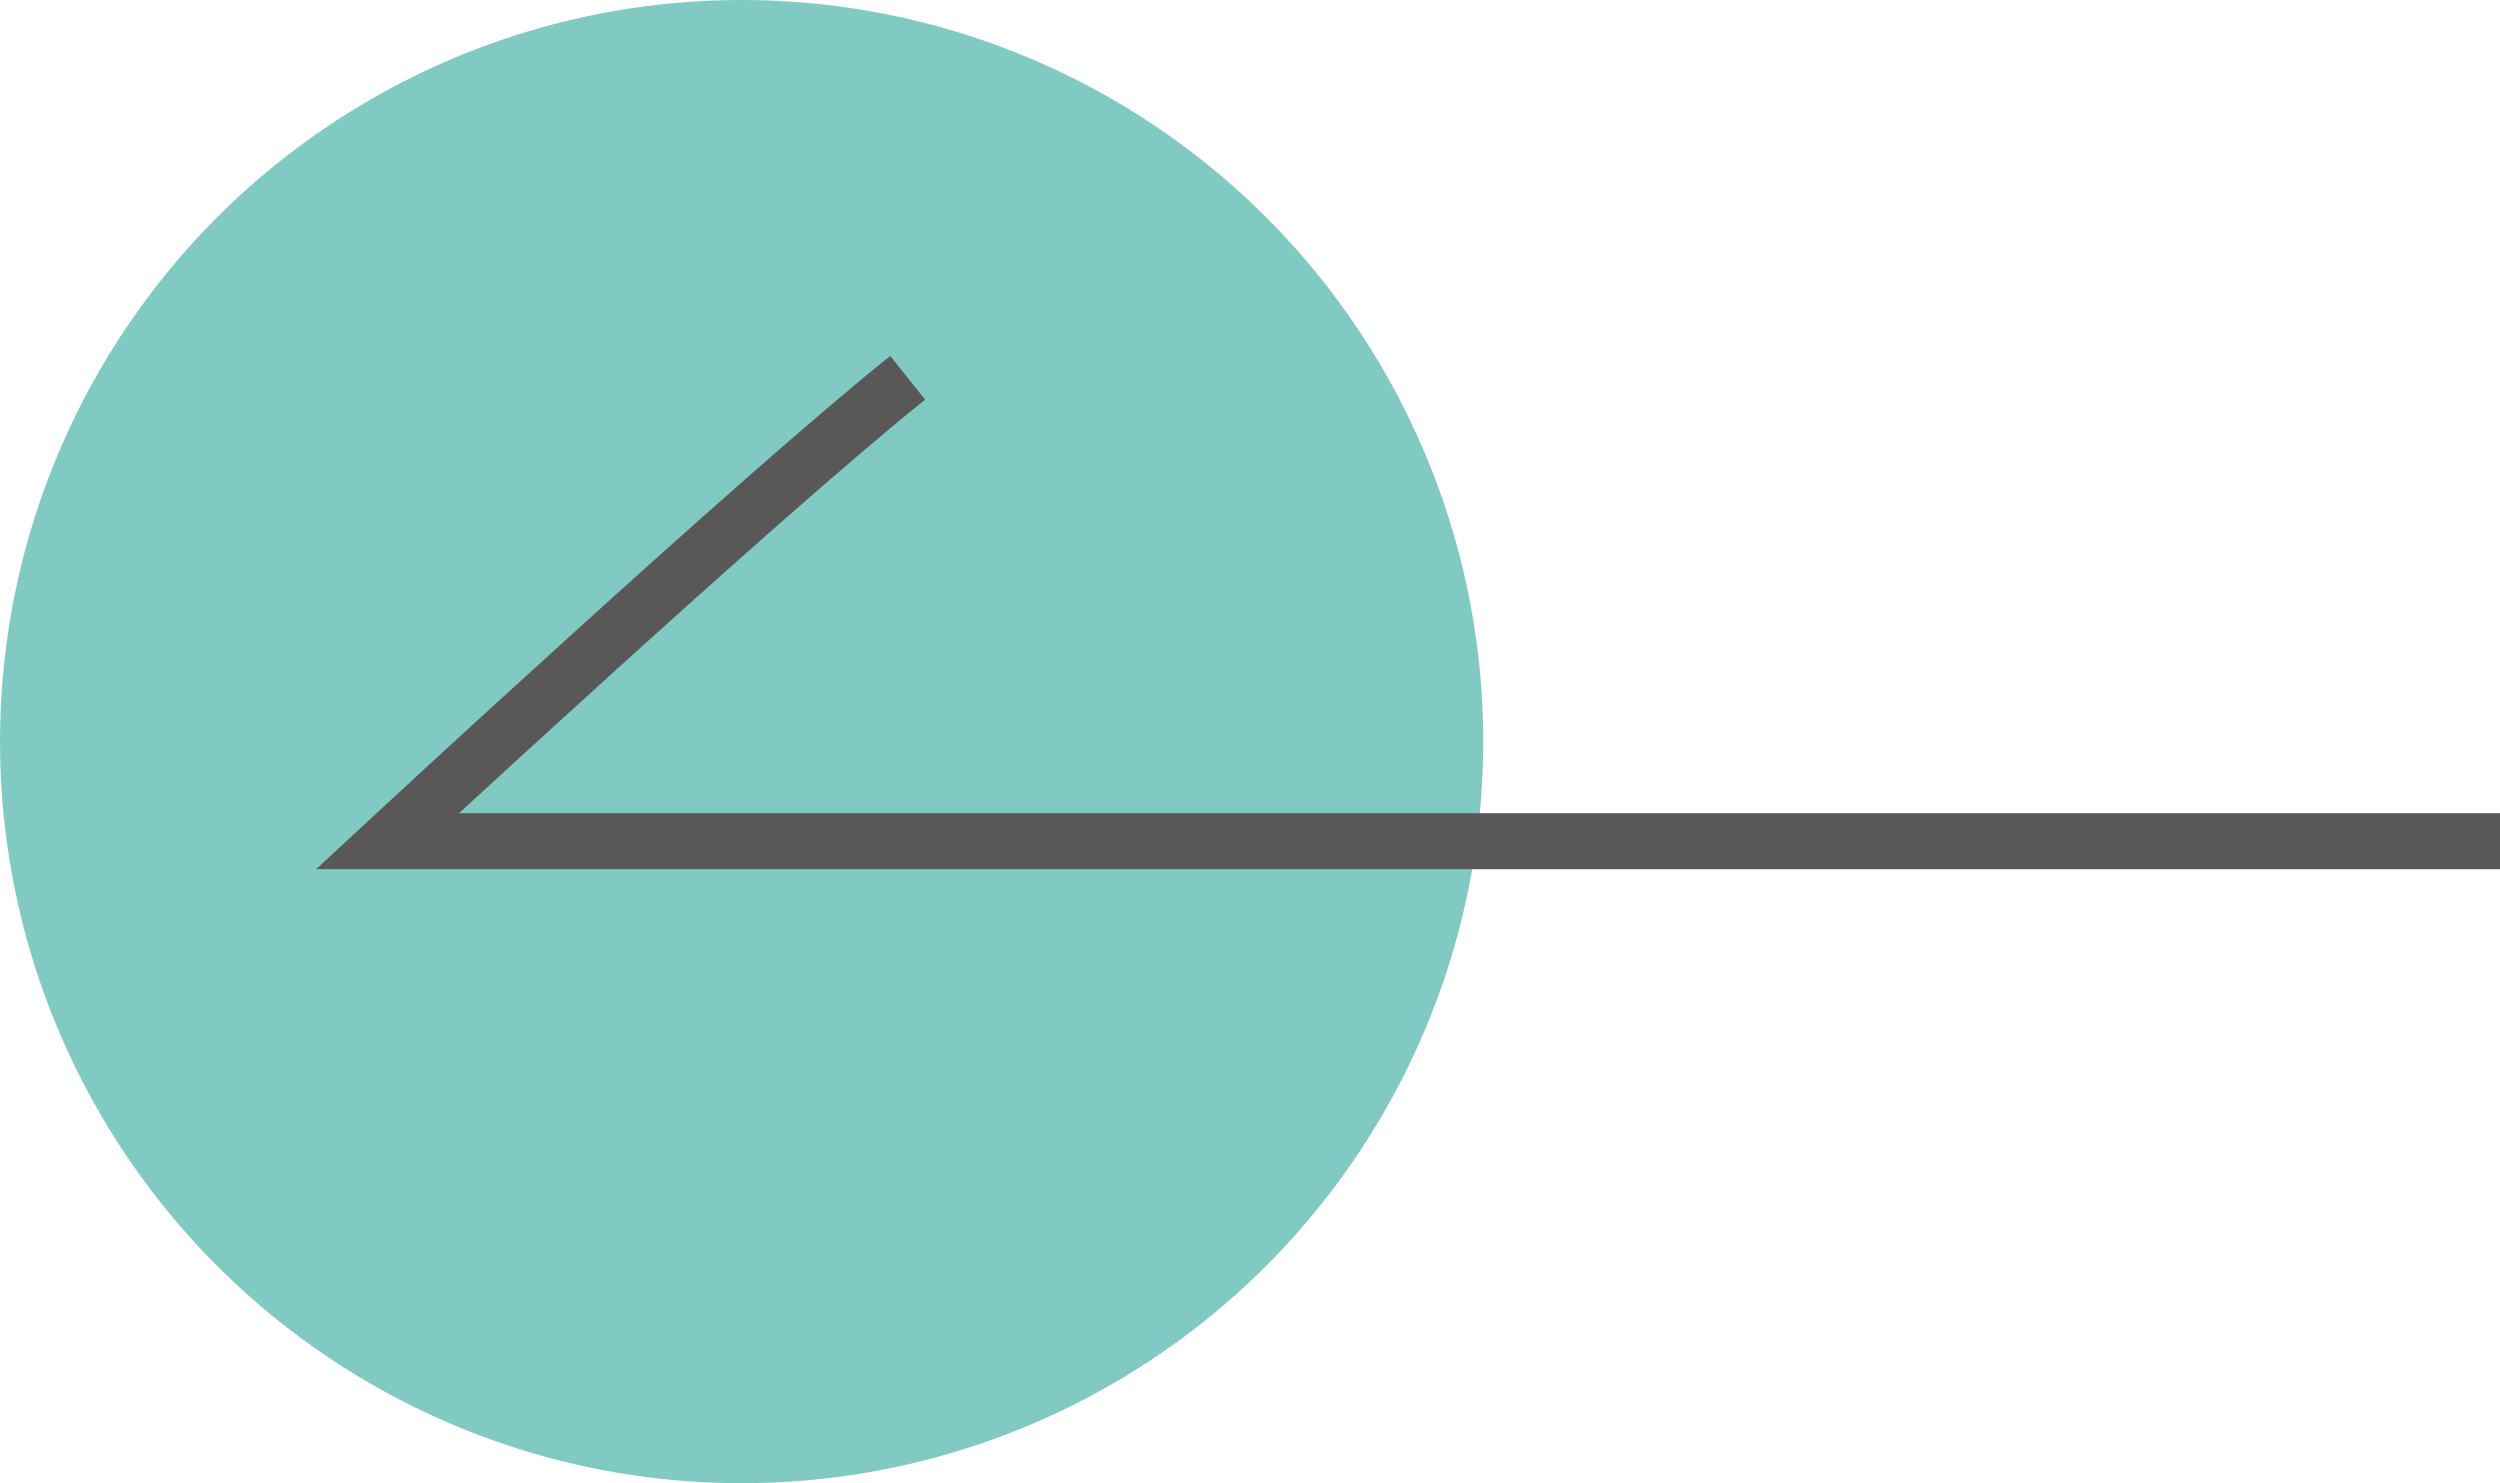
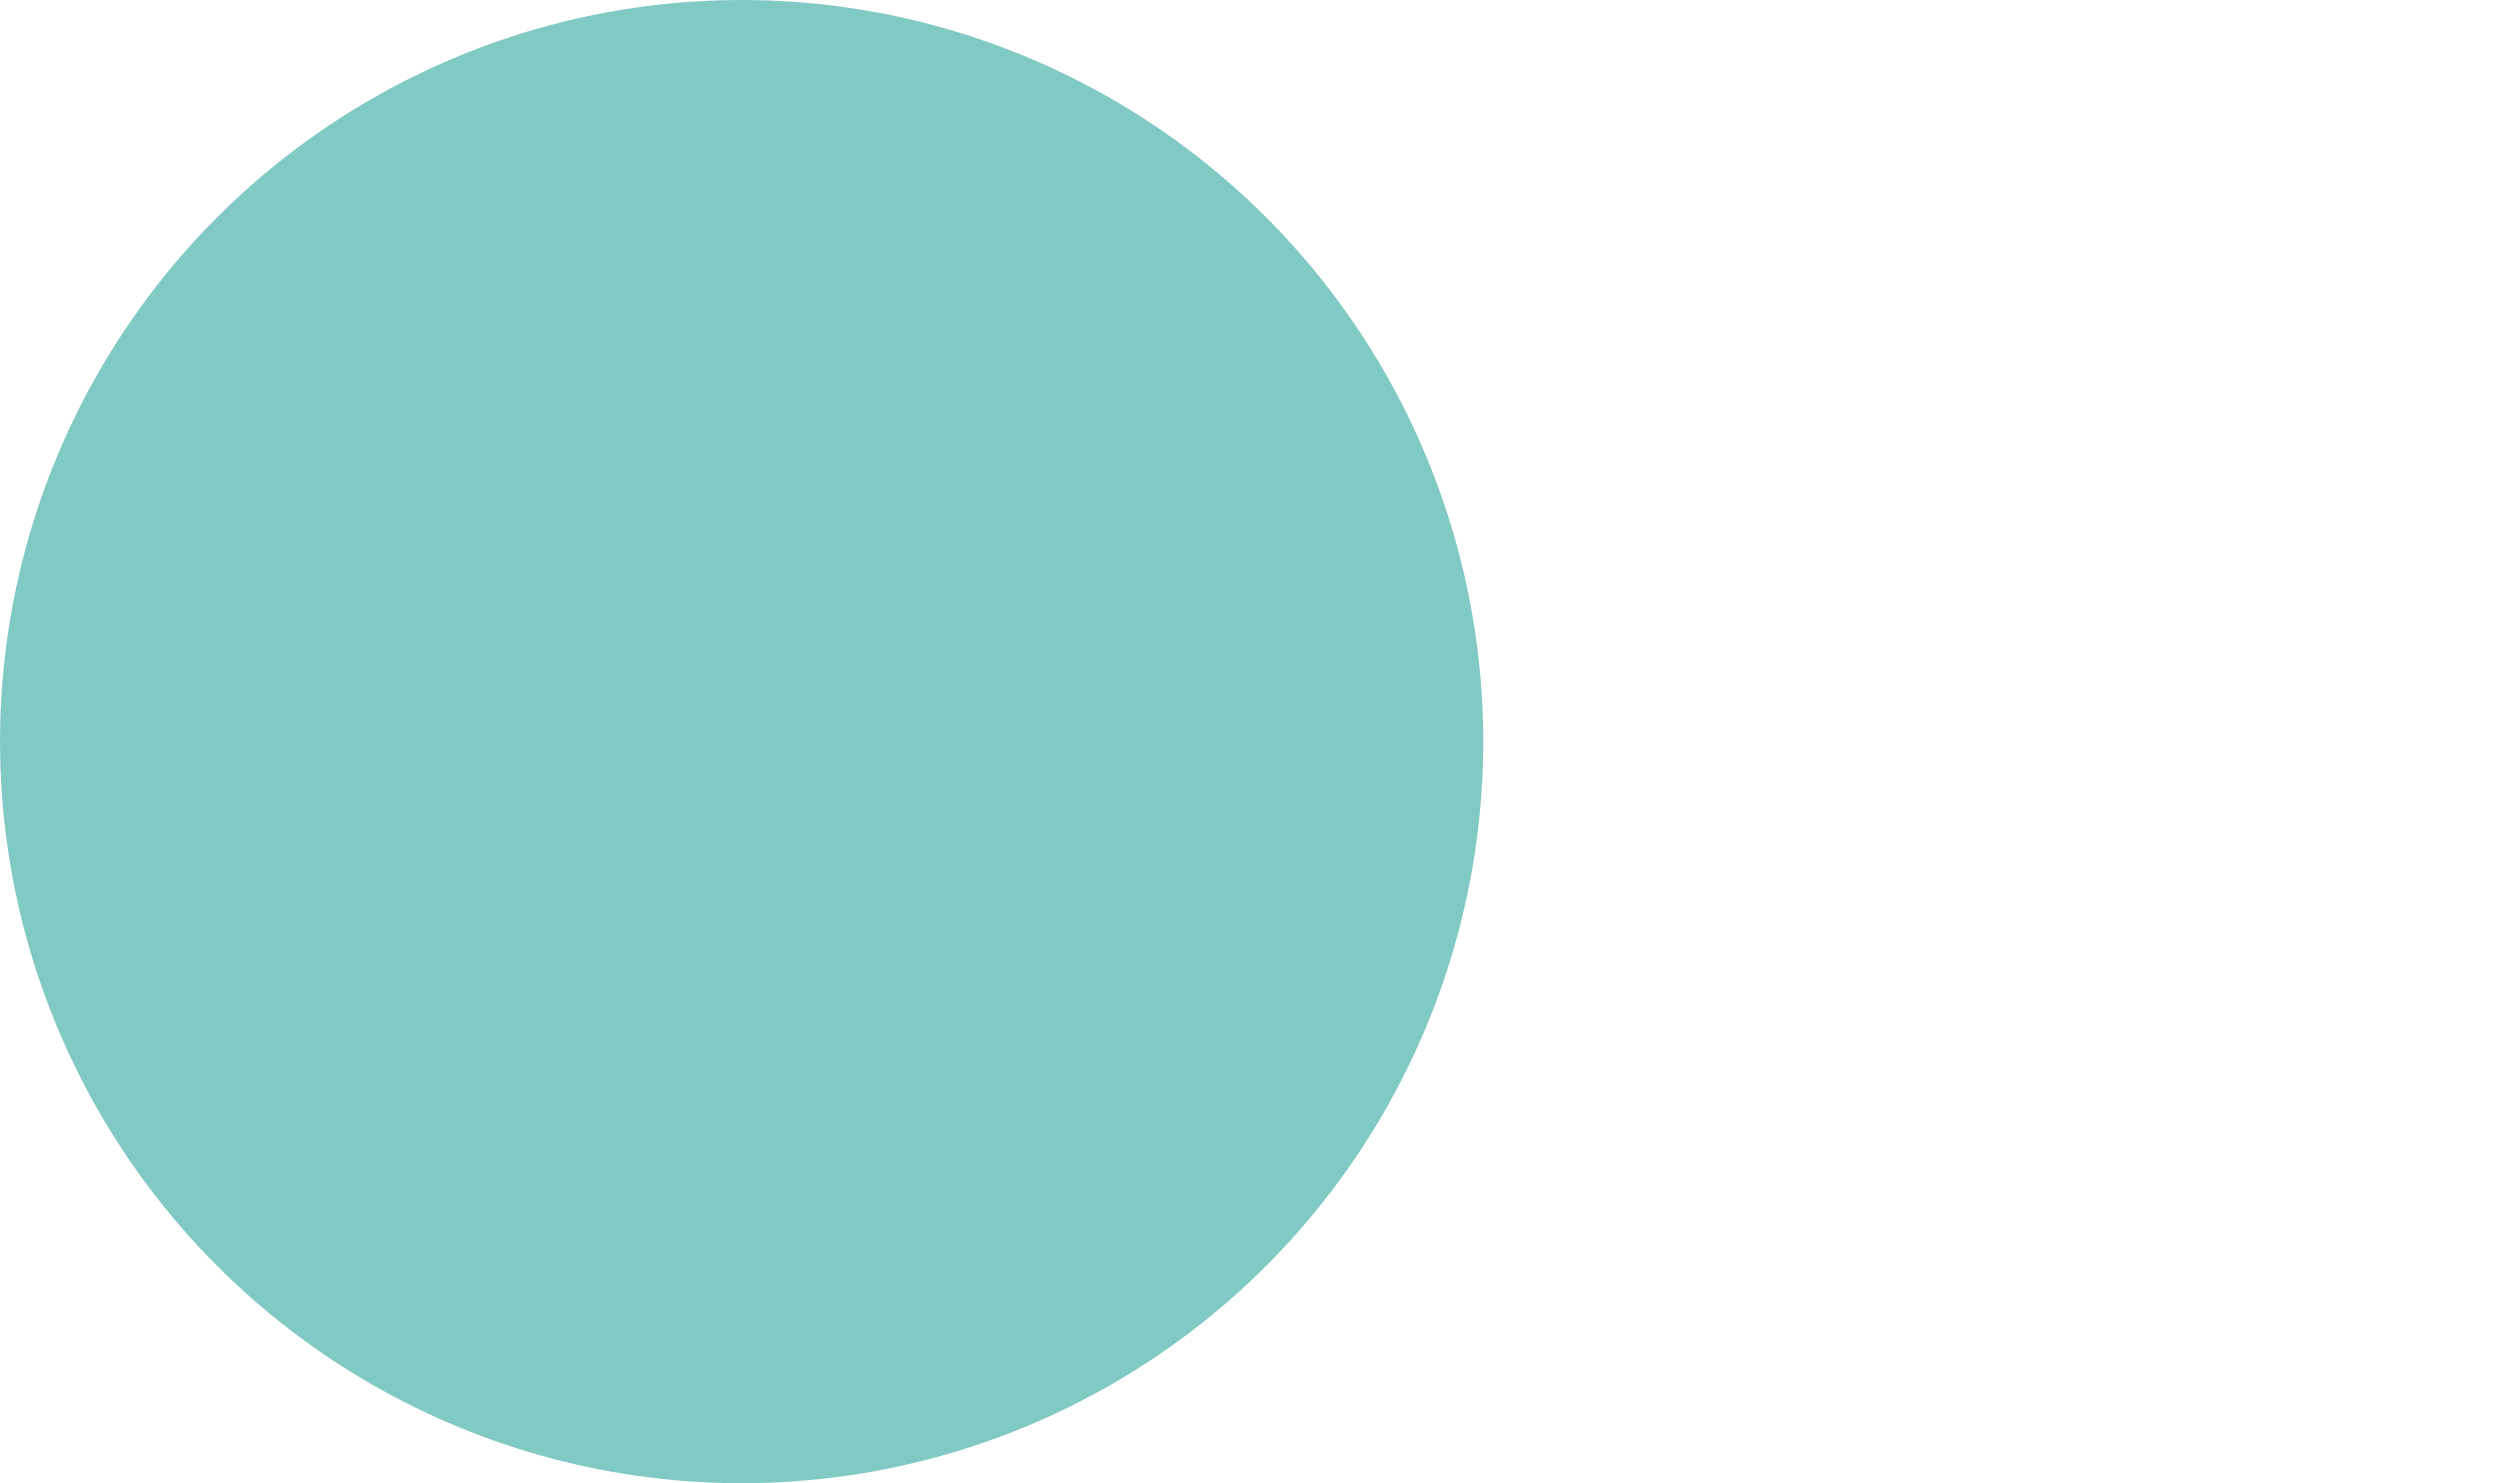
<svg xmlns="http://www.w3.org/2000/svg" width="89.333" height="53" viewBox="0 0 89.333 53">
  <g id="그룹_8378" data-name="그룹 8378" transform="translate(-69.333 -2975.346)">
    <g id="그룹_8268" data-name="그룹 8268" transform="translate(-574.333 -511.154)">
      <circle id="타원_403" data-name="타원 403" cx="26.5" cy="26.5" r="26.5" transform="translate(643.667 3486.5)" fill="#81cac4" />
-       <path id="패스_11291" data-name="패스 11291" d="M-10154.707,2936.788h-75.491s13.332-12.362,18.592-16.559" transform="translate(10887.707 579.771)" fill="none" stroke="#595857" stroke-width="2" />
    </g>
  </g>
</svg>